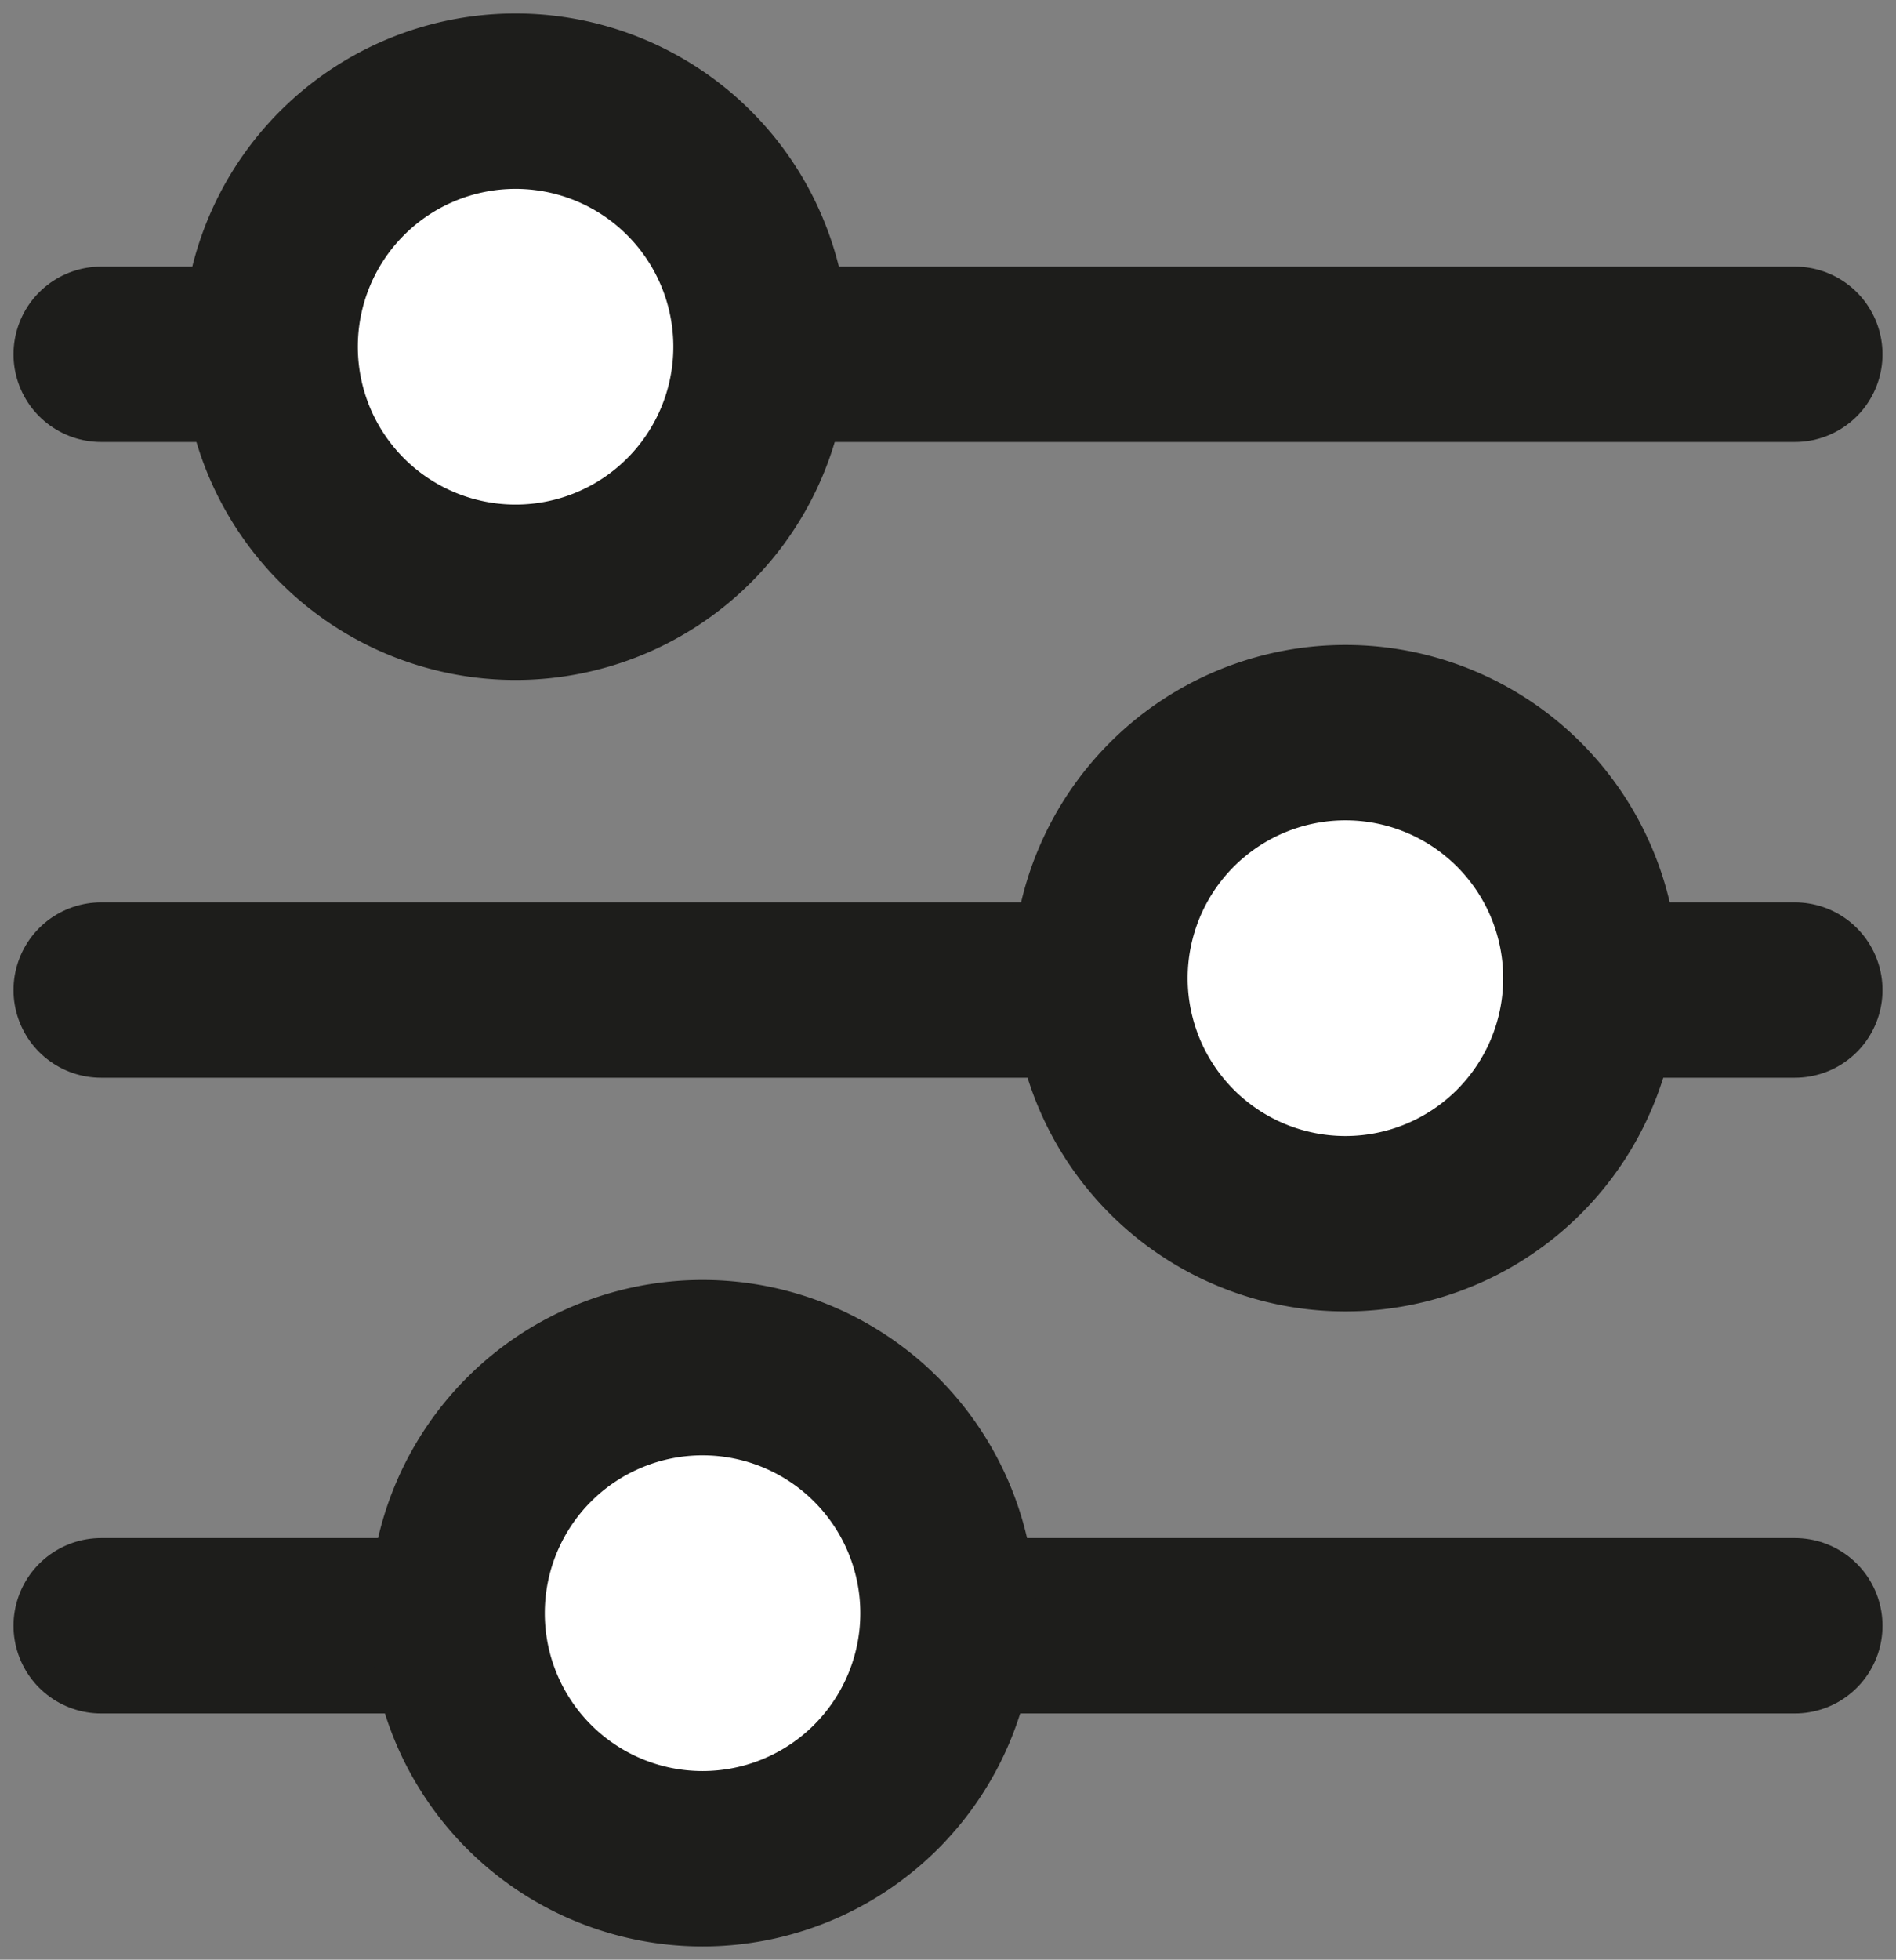
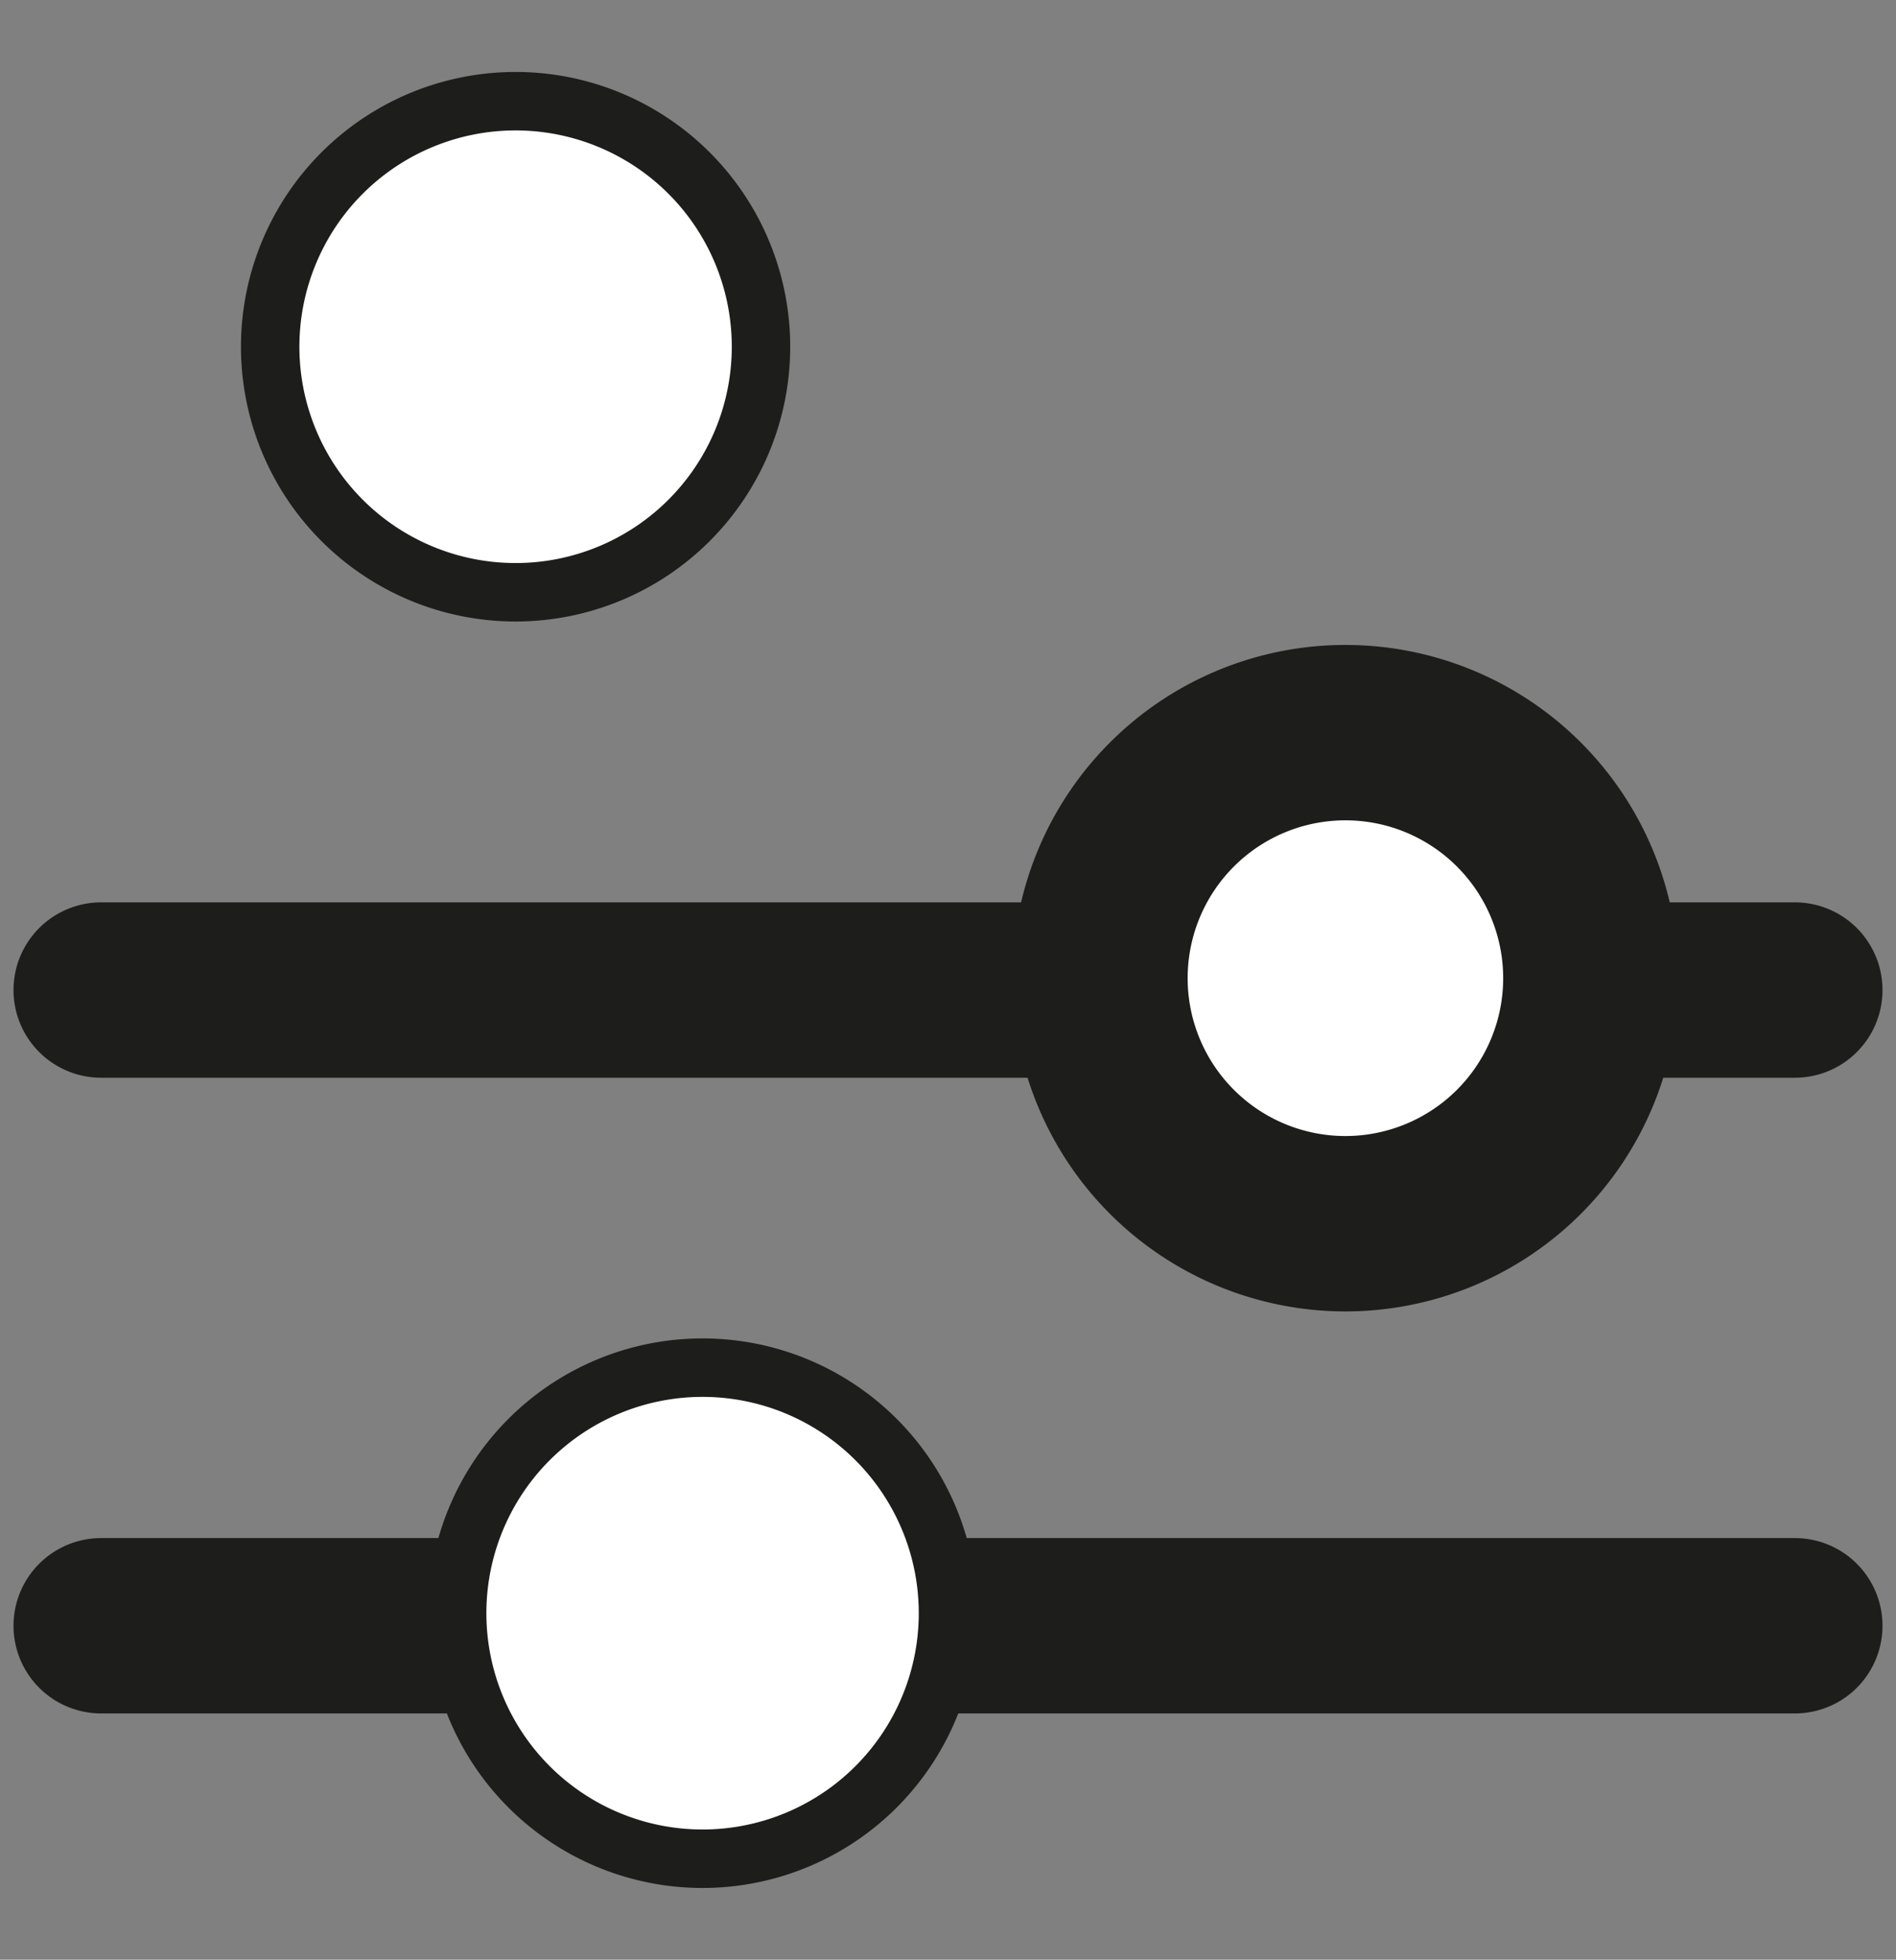
<svg xmlns="http://www.w3.org/2000/svg" id="picto-filter-mobile" width="32.449" height="33.521" viewBox="0 0 32.449 33.521">
  <rect x="0" y="0" width="32.449" height="33.521" fill="#808080" stroke="none" />
  <defs>
    <clipPath id="clip-path">
      <rect id="Rectangle_144" data-name="Rectangle 144" width="32.449" height="33.522" fill="none" stroke="#1d1d1b" stroke-width="1" />
    </clipPath>
  </defs>
  <g id="Groupe_264" data-name="Groupe 264" clip-path="url(#clip-path)">
-     <line id="Ligne_73" data-name="Ligne 73" x2="28.987" transform="translate(1.731 6.06)" fill="none" stroke="#1d1d1b" stroke-linecap="round" stroke-miterlimit="10" stroke-width="3" />
    <line id="Ligne_74" data-name="Ligne 74" x2="28.987" transform="translate(1.731 16.935)" fill="none" stroke="#1d1d1b" stroke-linecap="round" stroke-miterlimit="10" stroke-width="3" />
    <line id="Ligne_75" data-name="Ligne 75" x2="28.987" transform="translate(1.731 27.809)" fill="none" stroke="#1d1d1b" stroke-linecap="round" stroke-miterlimit="10" stroke-width="3" />
    <path id="Tracé_228" data-name="Tracé 228" d="M12.405,5.7a4.2,4.2,0,1,1-4.2-4.2,4.2,4.2,0,0,1,4.2,4.2" transform="translate(0.619 0.231)" fill="#fff" stroke="#1d1d1b" stroke-width="1" />
-     <path id="Tracé_229" data-name="Tracé 229" d="M12.405,5.7a4.2,4.2,0,1,1-4.2-4.2A4.2,4.2,0,0,1,12.405,5.7Z" transform="translate(0.619 0.231)" fill="none" stroke="#1d1d1b" stroke-miterlimit="10" stroke-width="3" />
    <path id="Tracé_230" data-name="Tracé 230" d="M15.178,24.468a4.2,4.2,0,1,1-4.2-4.2,4.2,4.2,0,0,1,4.2,4.2" transform="translate(1.046 3.126)" fill="#fff" stroke="#1d1d1b" stroke-width="1" />
-     <path id="Tracé_231" data-name="Tracé 231" d="M15.178,24.468a4.2,4.2,0,1,1-4.2-4.2A4.2,4.2,0,0,1,15.178,24.468Z" transform="translate(1.046 3.126)" fill="none" stroke="#1d1d1b" stroke-miterlimit="10" stroke-width="3" />
    <path id="Tracé_232" data-name="Tracé 232" d="M24.71,15.057a4.2,4.2,0,1,1-4.2-4.2,4.2,4.2,0,0,1,4.2,4.2" transform="translate(2.516 1.675)" fill="#fff" stroke="#1d1d1b" stroke-width="1" />
    <path id="Tracé_233" data-name="Tracé 233" d="M24.71,15.057a4.2,4.2,0,1,1-4.2-4.2A4.2,4.2,0,0,1,24.71,15.057Z" transform="translate(2.516 1.675)" fill="none" stroke="#1d1d1b" stroke-miterlimit="10" stroke-width="3" />
  </g>
</svg>